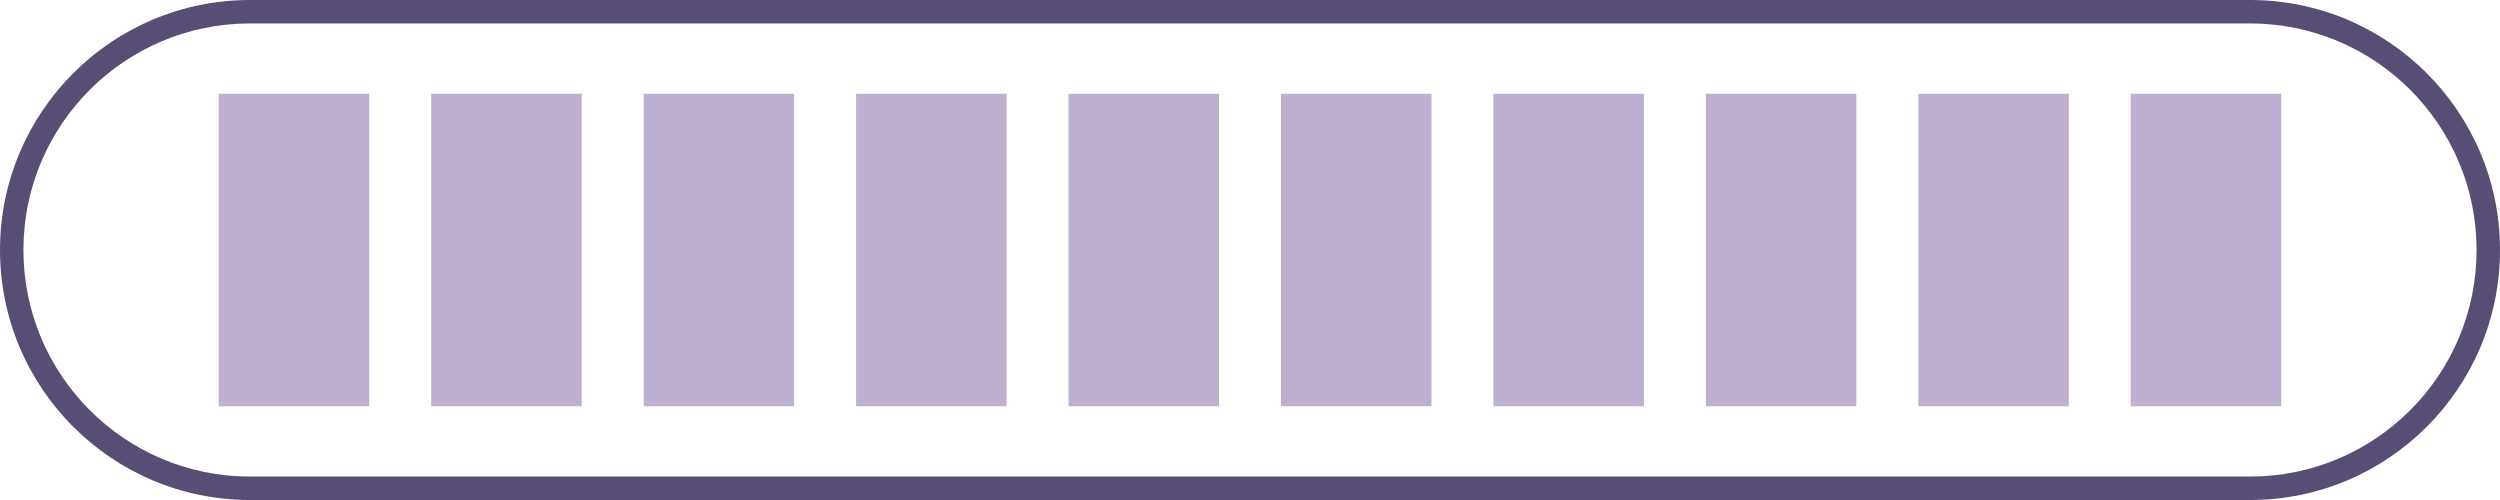
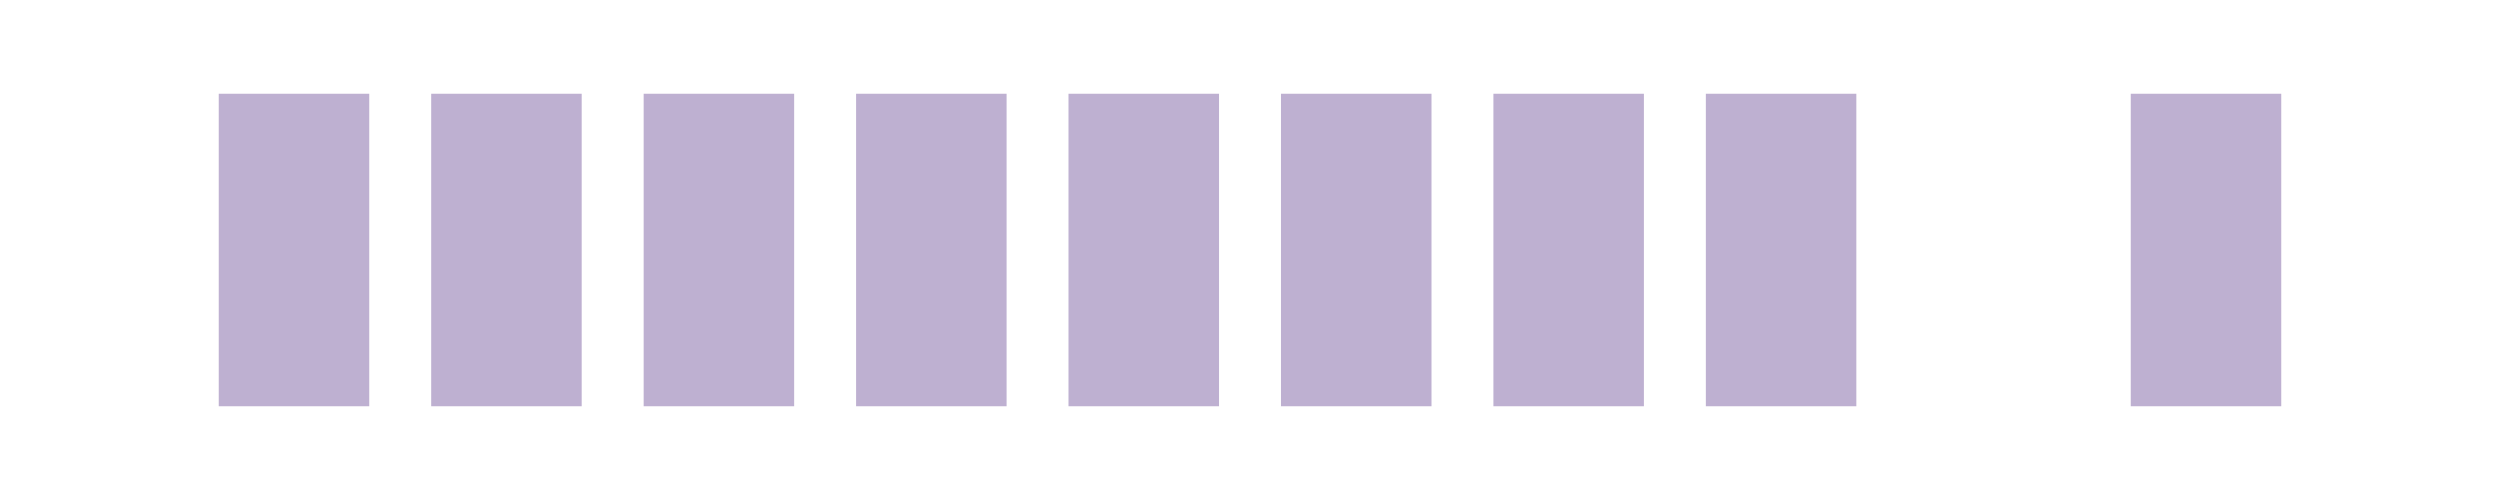
<svg xmlns="http://www.w3.org/2000/svg" width="80" height="16" viewBox="0 0 80 16" fill="none">
  <path d="M7 3H11.816V13H7V3Z" fill="#BEB0D1" />
  <path d="M27.395 3H32.211V13H27.395V3Z" fill="#BEB0D1" />
-   <path d="M47.789 3H52.605V13H47.789V3Z" fill="#BEB0D1" />
+   <path d="M47.789 3H52.605V13H47.789Z" fill="#BEB0D1" />
  <path d="M13.798 3H18.614V13H13.798V3Z" fill="#BEB0D1" />
  <path d="M34.192 3H39.009V13H34.192V3Z" fill="#BEB0D1" />
  <path d="M54.587 3H59.403V13H54.587V3Z" fill="#BEB0D1" />
  <path d="M20.597 3H25.413V13H20.597V3Z" fill="#BEB0D1" />
  <path d="M40.991 3H45.808V13H40.991V3Z" fill="#BEB0D1" />
-   <path d="M61.386 3H66.202V13H61.386V3Z" fill="#BEB0D1" />
  <path d="M68.184 3H73V13H68.184V3Z" fill="#BEB0D1" />
-   <path fill-rule="evenodd" clip-rule="evenodd" d="M72 0.75H8C3.996 0.75 0.75 3.996 0.75 8C0.75 12.004 3.996 15.25 8 15.25H72C76.004 15.25 79.25 12.004 79.25 8C79.25 3.996 76.004 0.75 72 0.75ZM8 0C3.582 0 0 3.582 0 8C0 12.418 3.582 16 8 16H72C76.418 16 80 12.418 80 8C80 3.582 76.418 0 72 0H8Z" fill="#584D75" />
</svg>